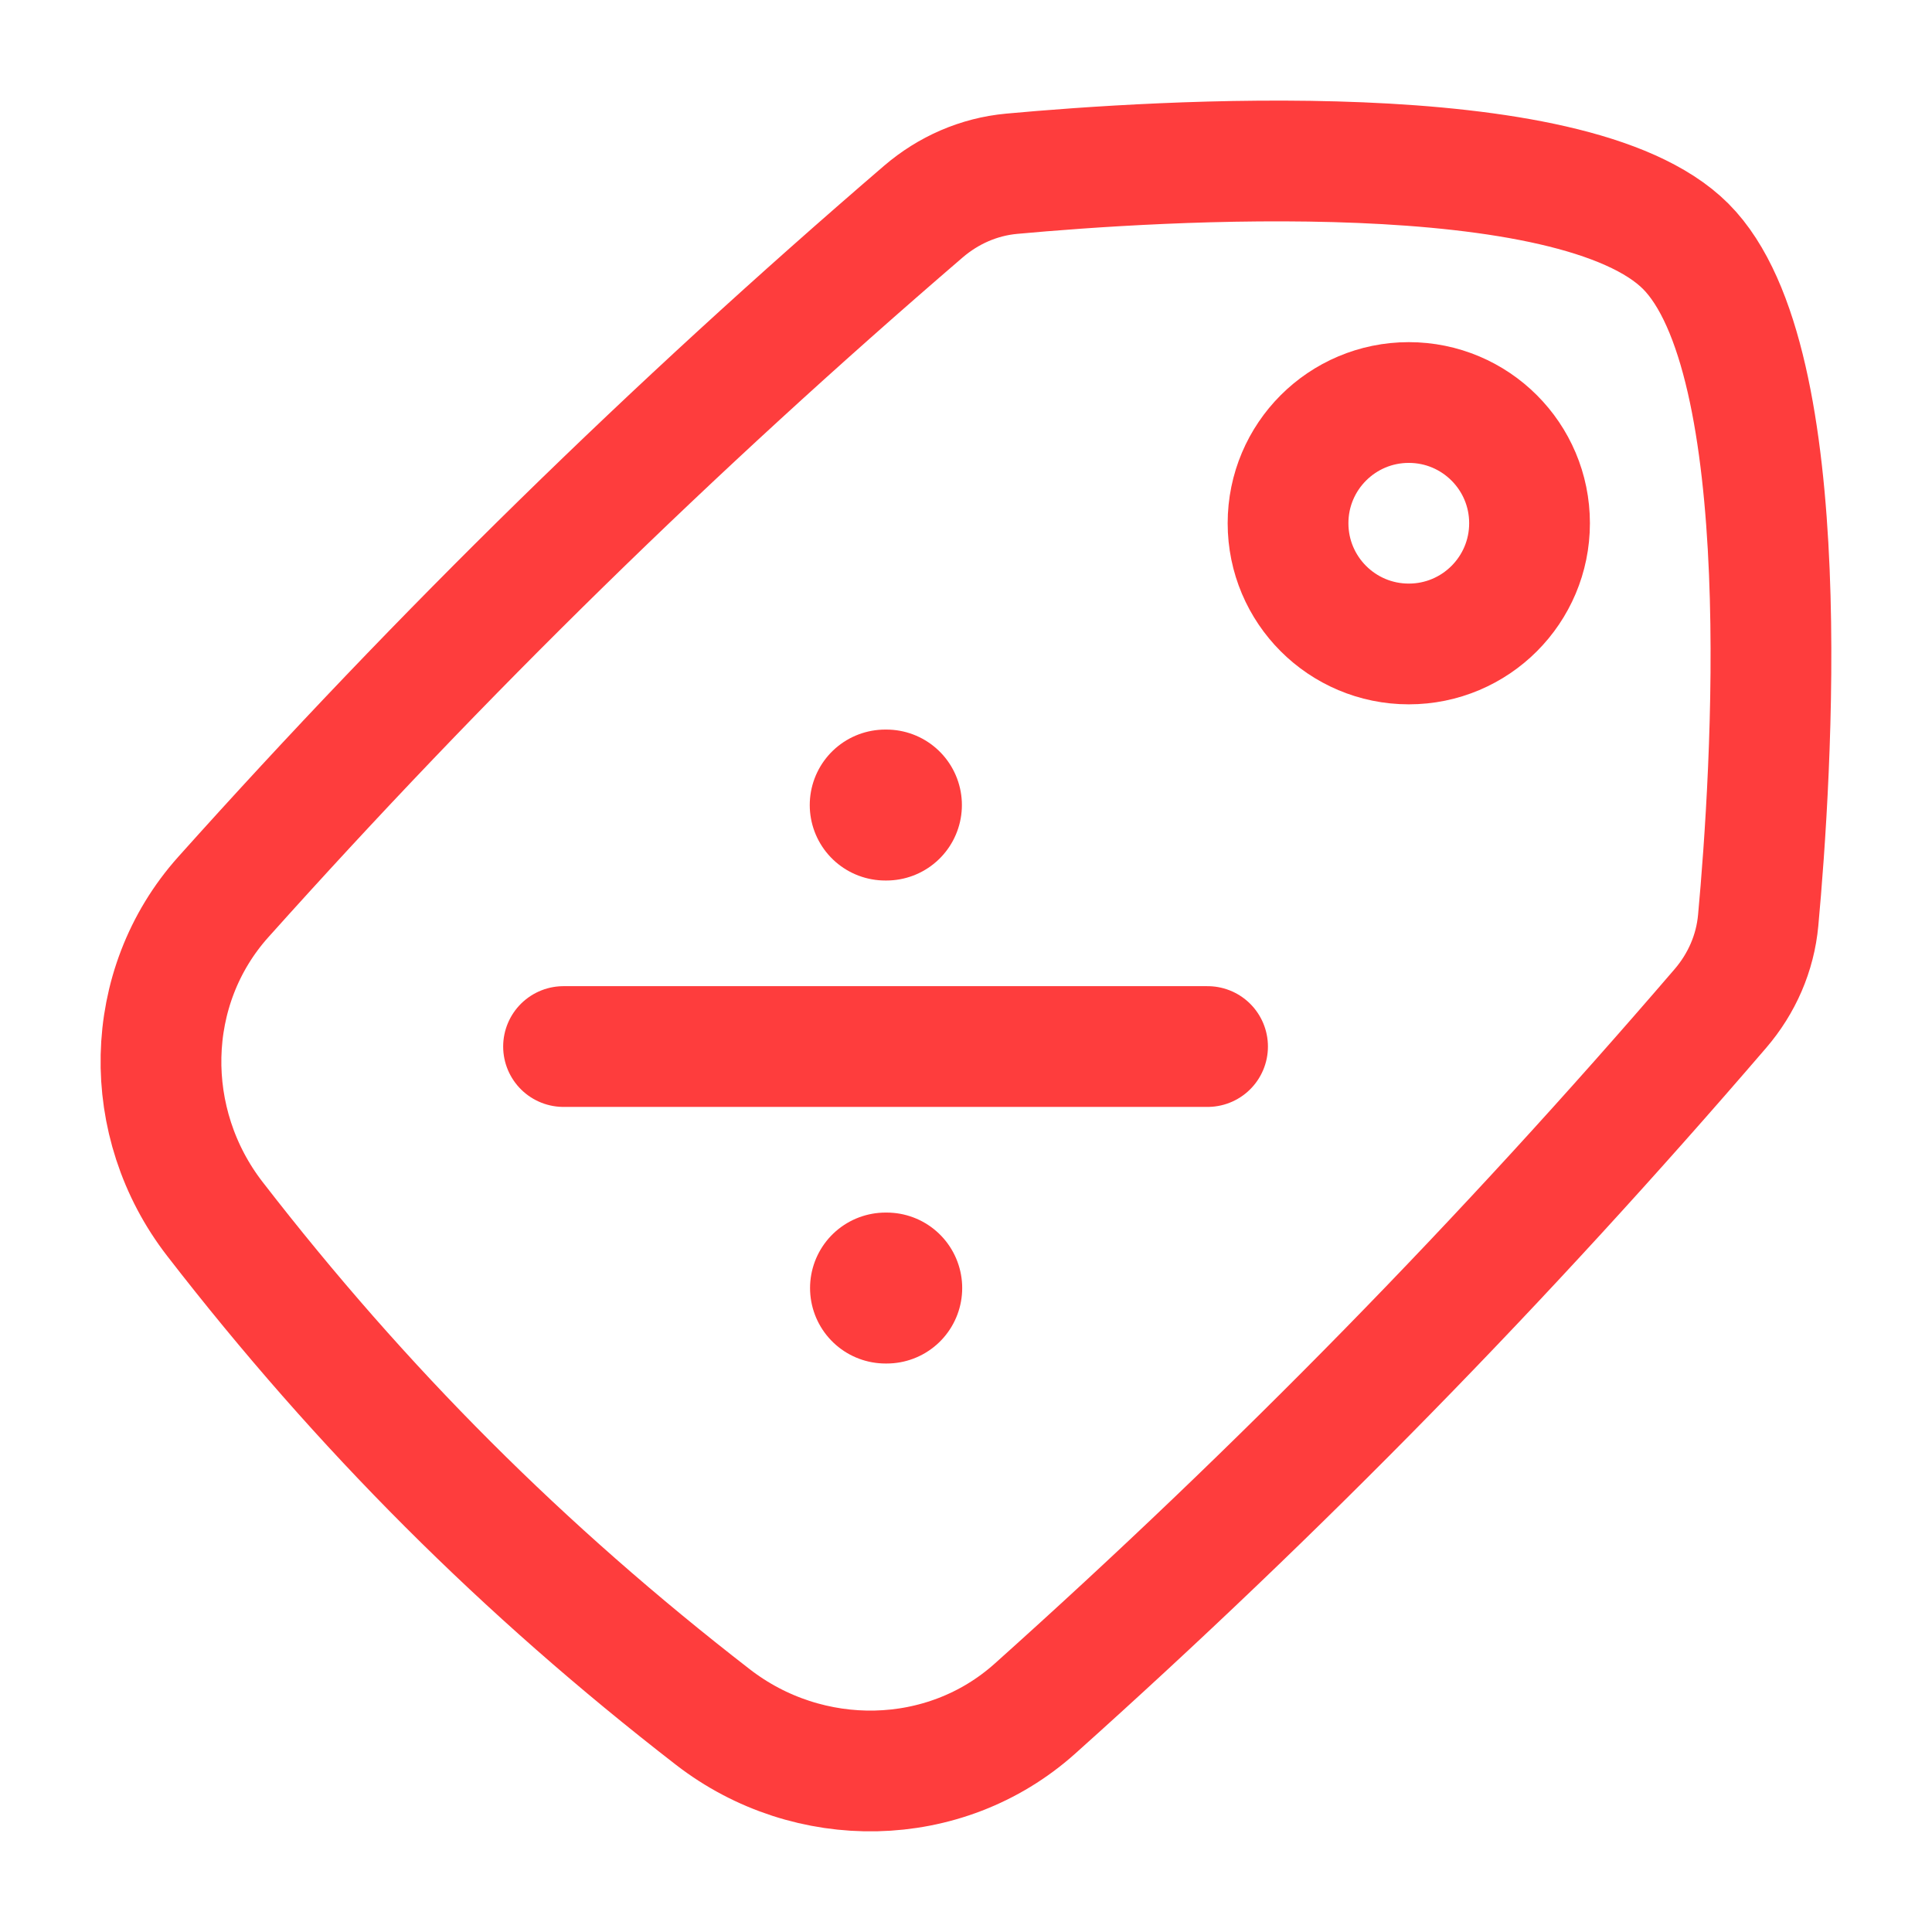
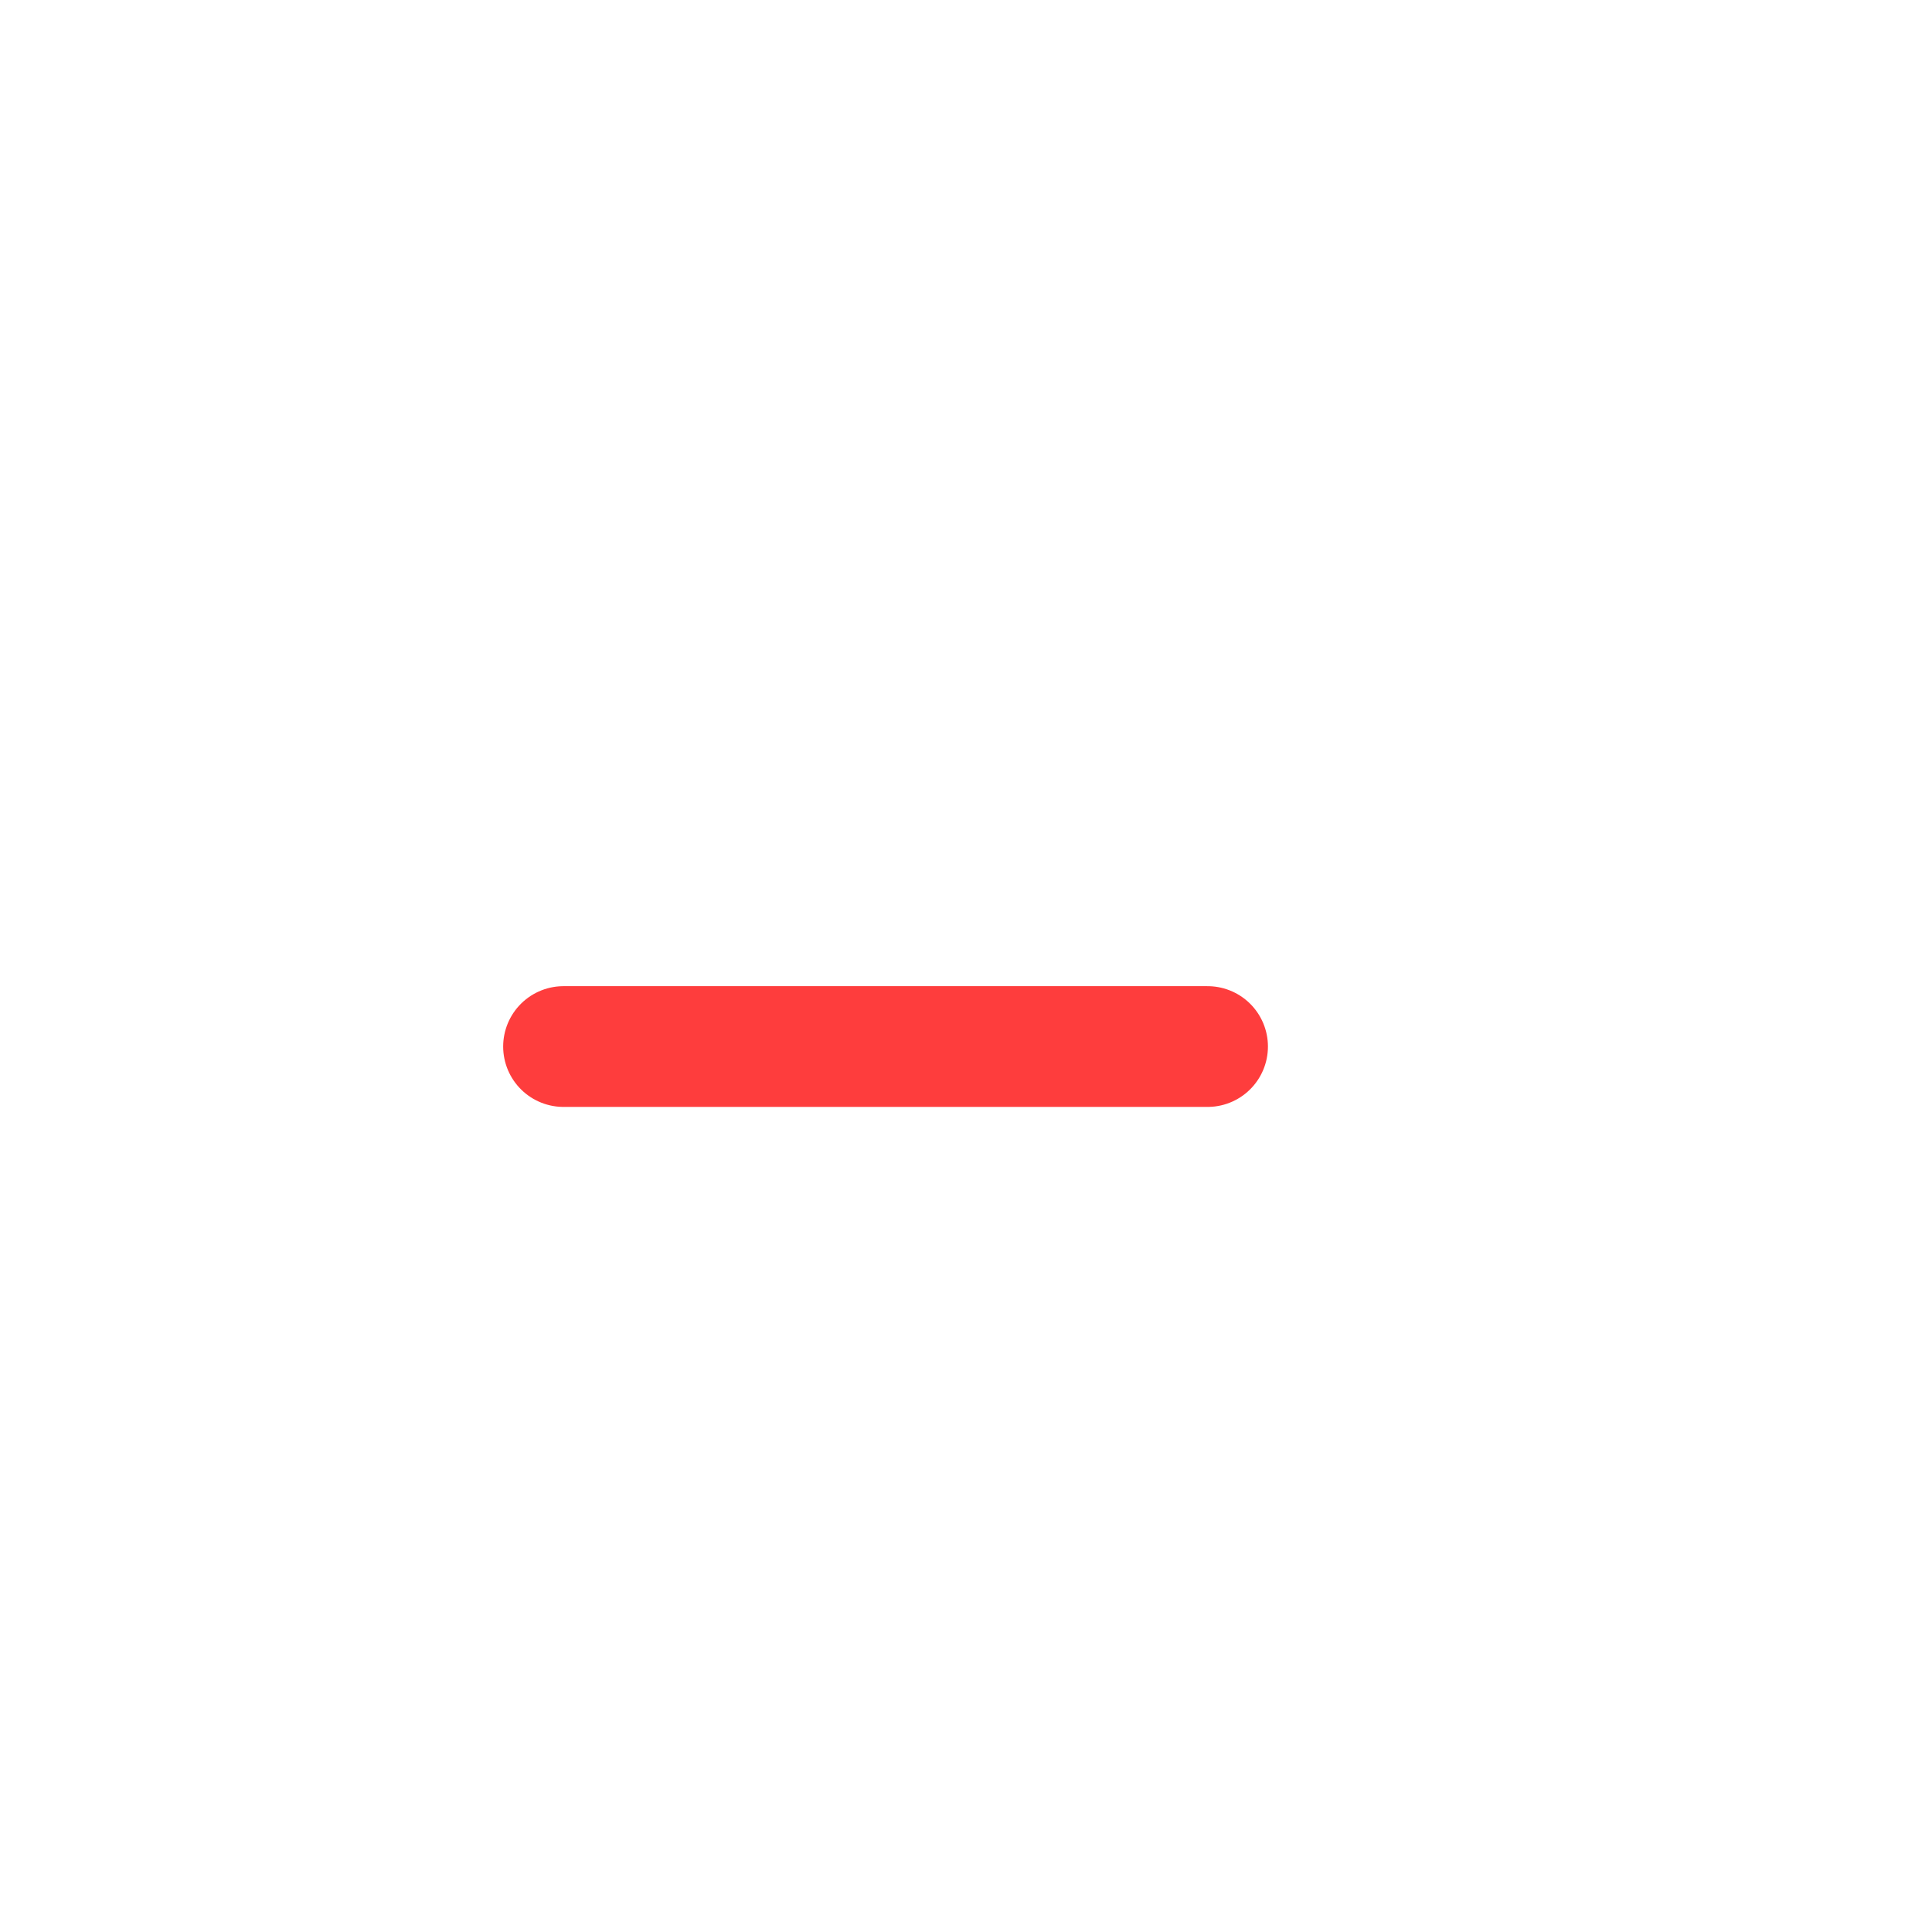
<svg xmlns="http://www.w3.org/2000/svg" width="32" height="32" viewBox="0 0 32 32" fill="none">
-   <path d="M14.662 13.334H14.682M14.667 21.334H14.687" stroke="#FE3D3D" stroke-width="2.5" stroke-linecap="round" stroke-linejoin="round" />
  <path d="M9.334 17.334H20.001" stroke="#FE3D3D" stroke-width="2" stroke-linecap="round" stroke-linejoin="round" />
-   <path d="M23.334 6.667C24.439 6.667 25.334 7.562 25.334 8.666C25.334 9.771 24.439 10.666 23.334 10.666C22.229 10.666 21.334 9.771 21.334 8.666C21.334 7.562 22.229 6.667 23.334 6.667Z" stroke="#FE3D3D" stroke-width="2" stroke-linecap="round" stroke-linejoin="round" />
-   <path d="M3.698 14.858C2.361 16.352 2.332 18.606 3.56 20.191C5.995 23.338 8.662 26.004 11.808 28.44C13.393 29.667 15.647 29.638 17.141 28.301C21.197 24.669 24.911 20.874 28.495 16.704C28.85 16.291 29.071 15.786 29.121 15.245C29.341 12.851 29.793 5.953 27.92 4.079C26.046 2.206 19.149 2.658 16.755 2.878C16.213 2.928 15.708 3.15 15.295 3.504C11.125 7.088 7.33 10.803 3.698 14.858Z" stroke="#FE3D3D" stroke-width="2" />
</svg>